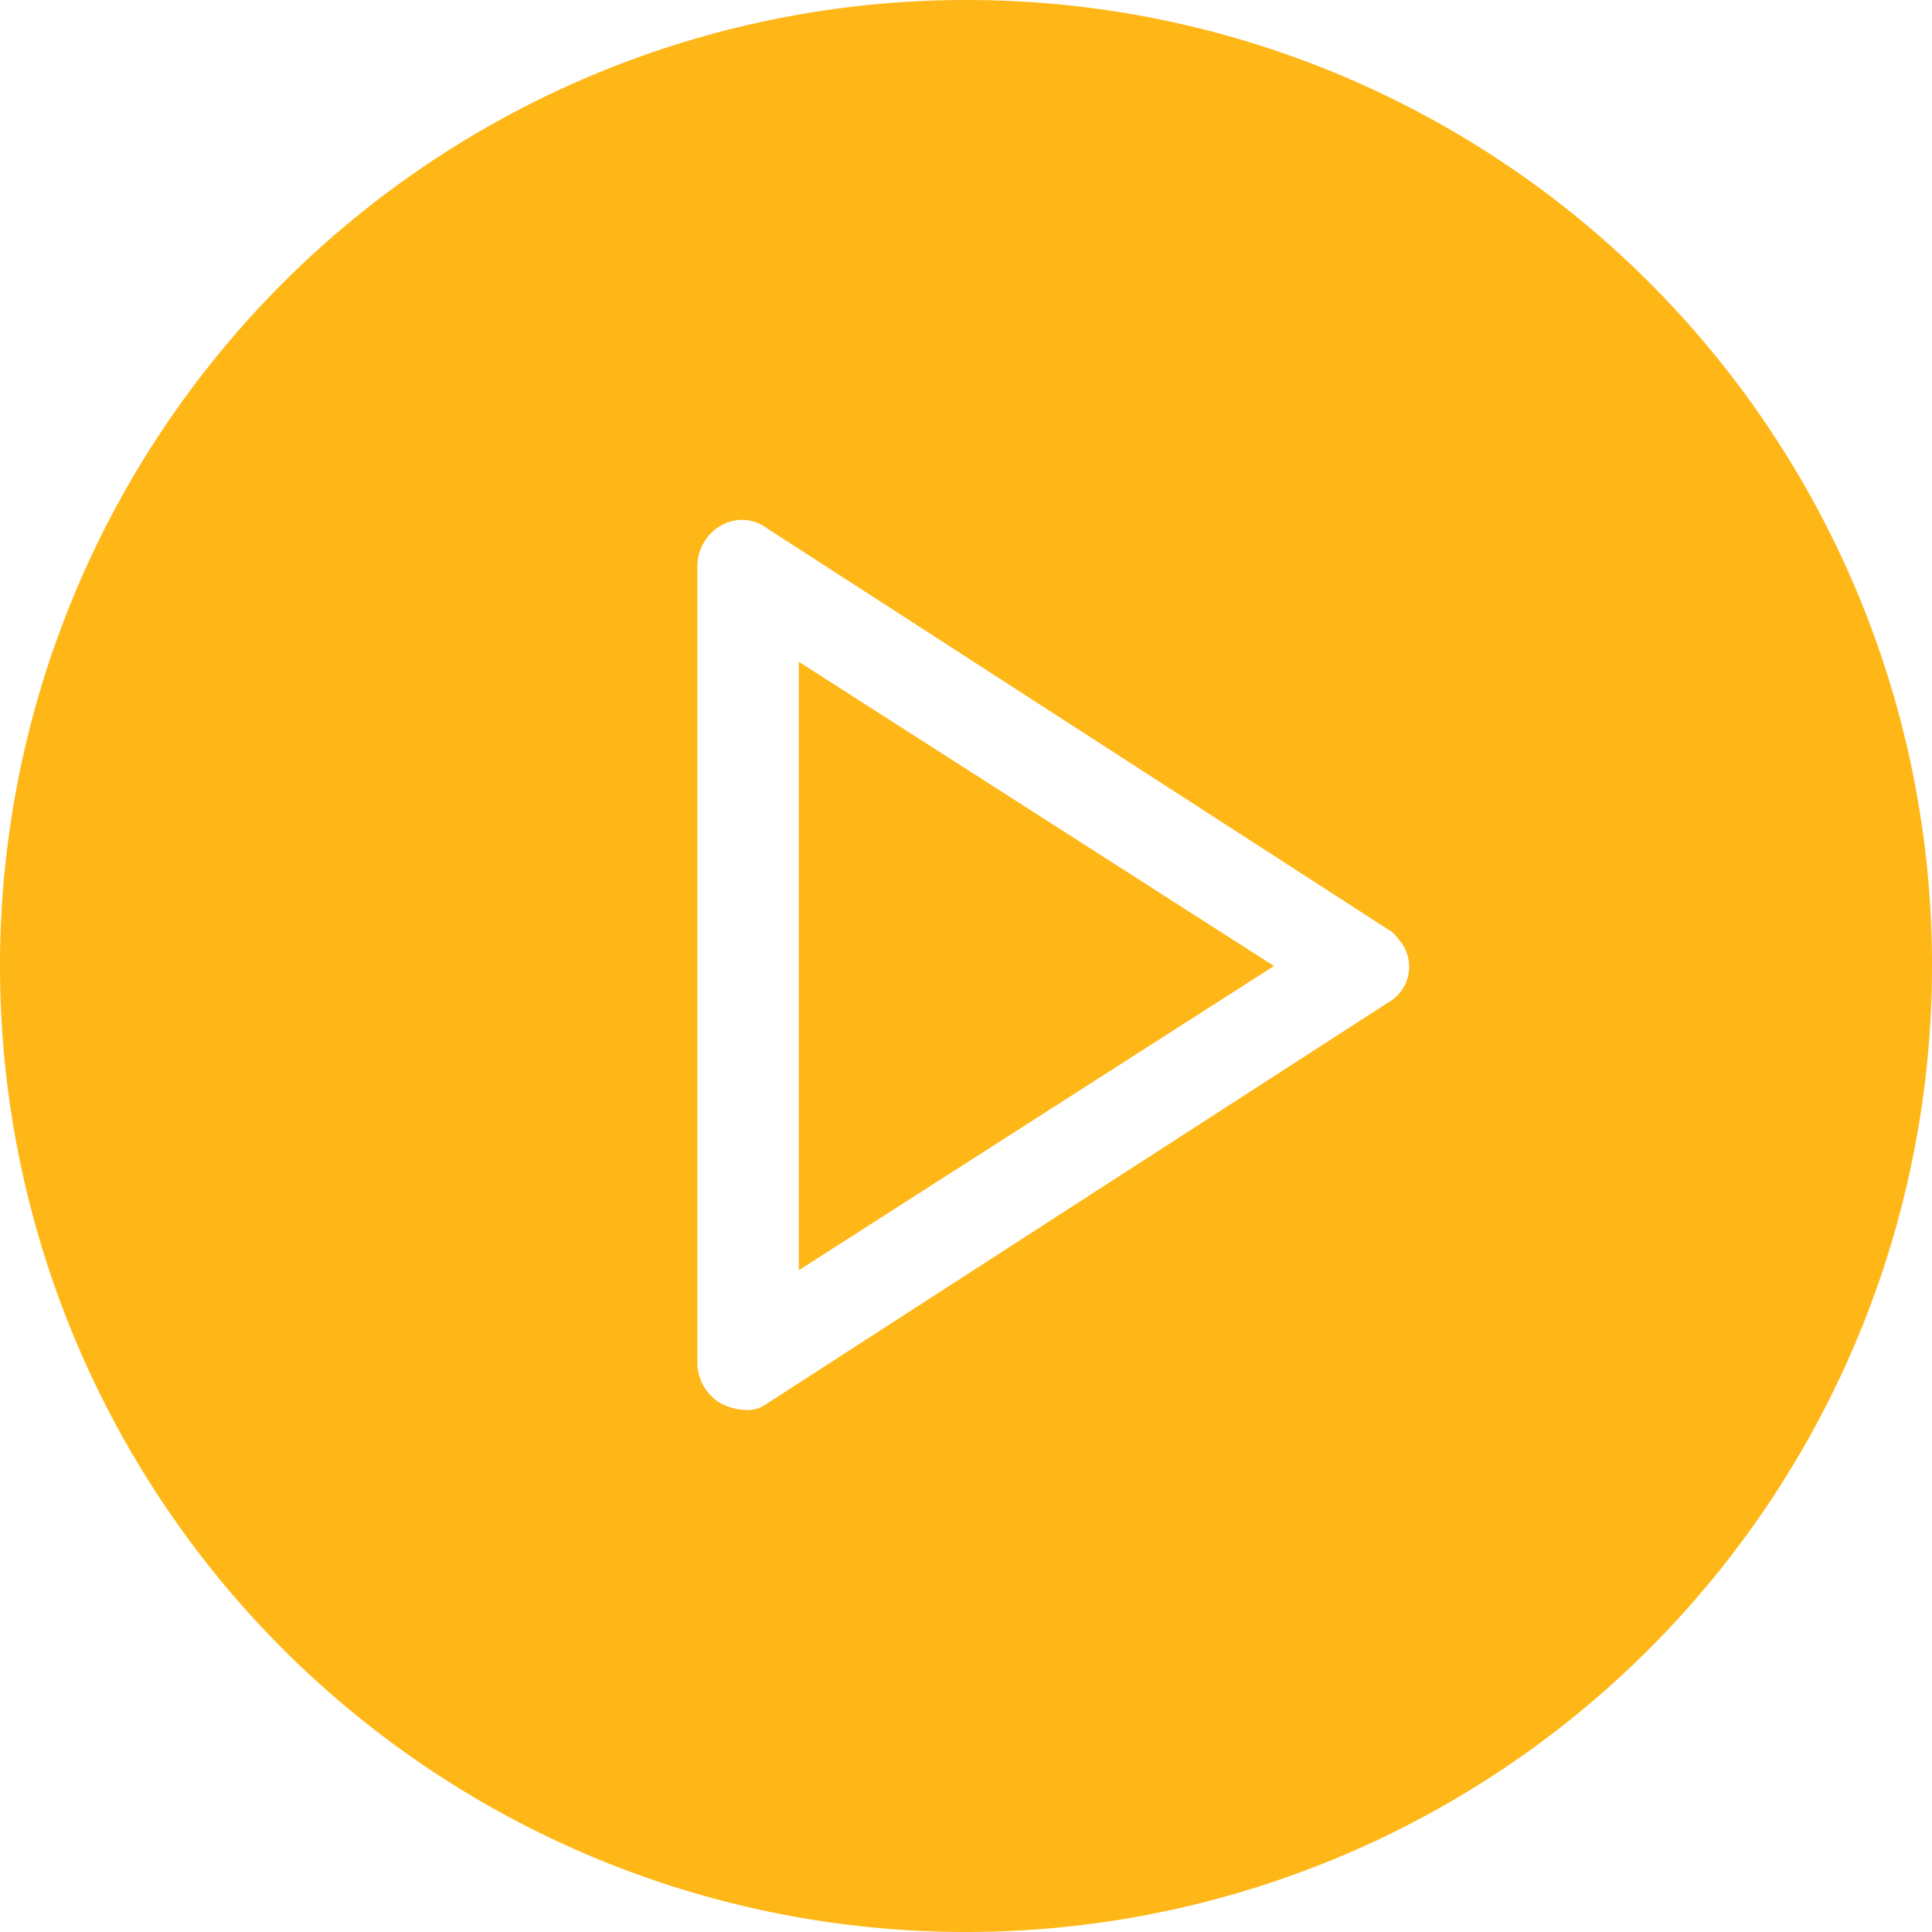
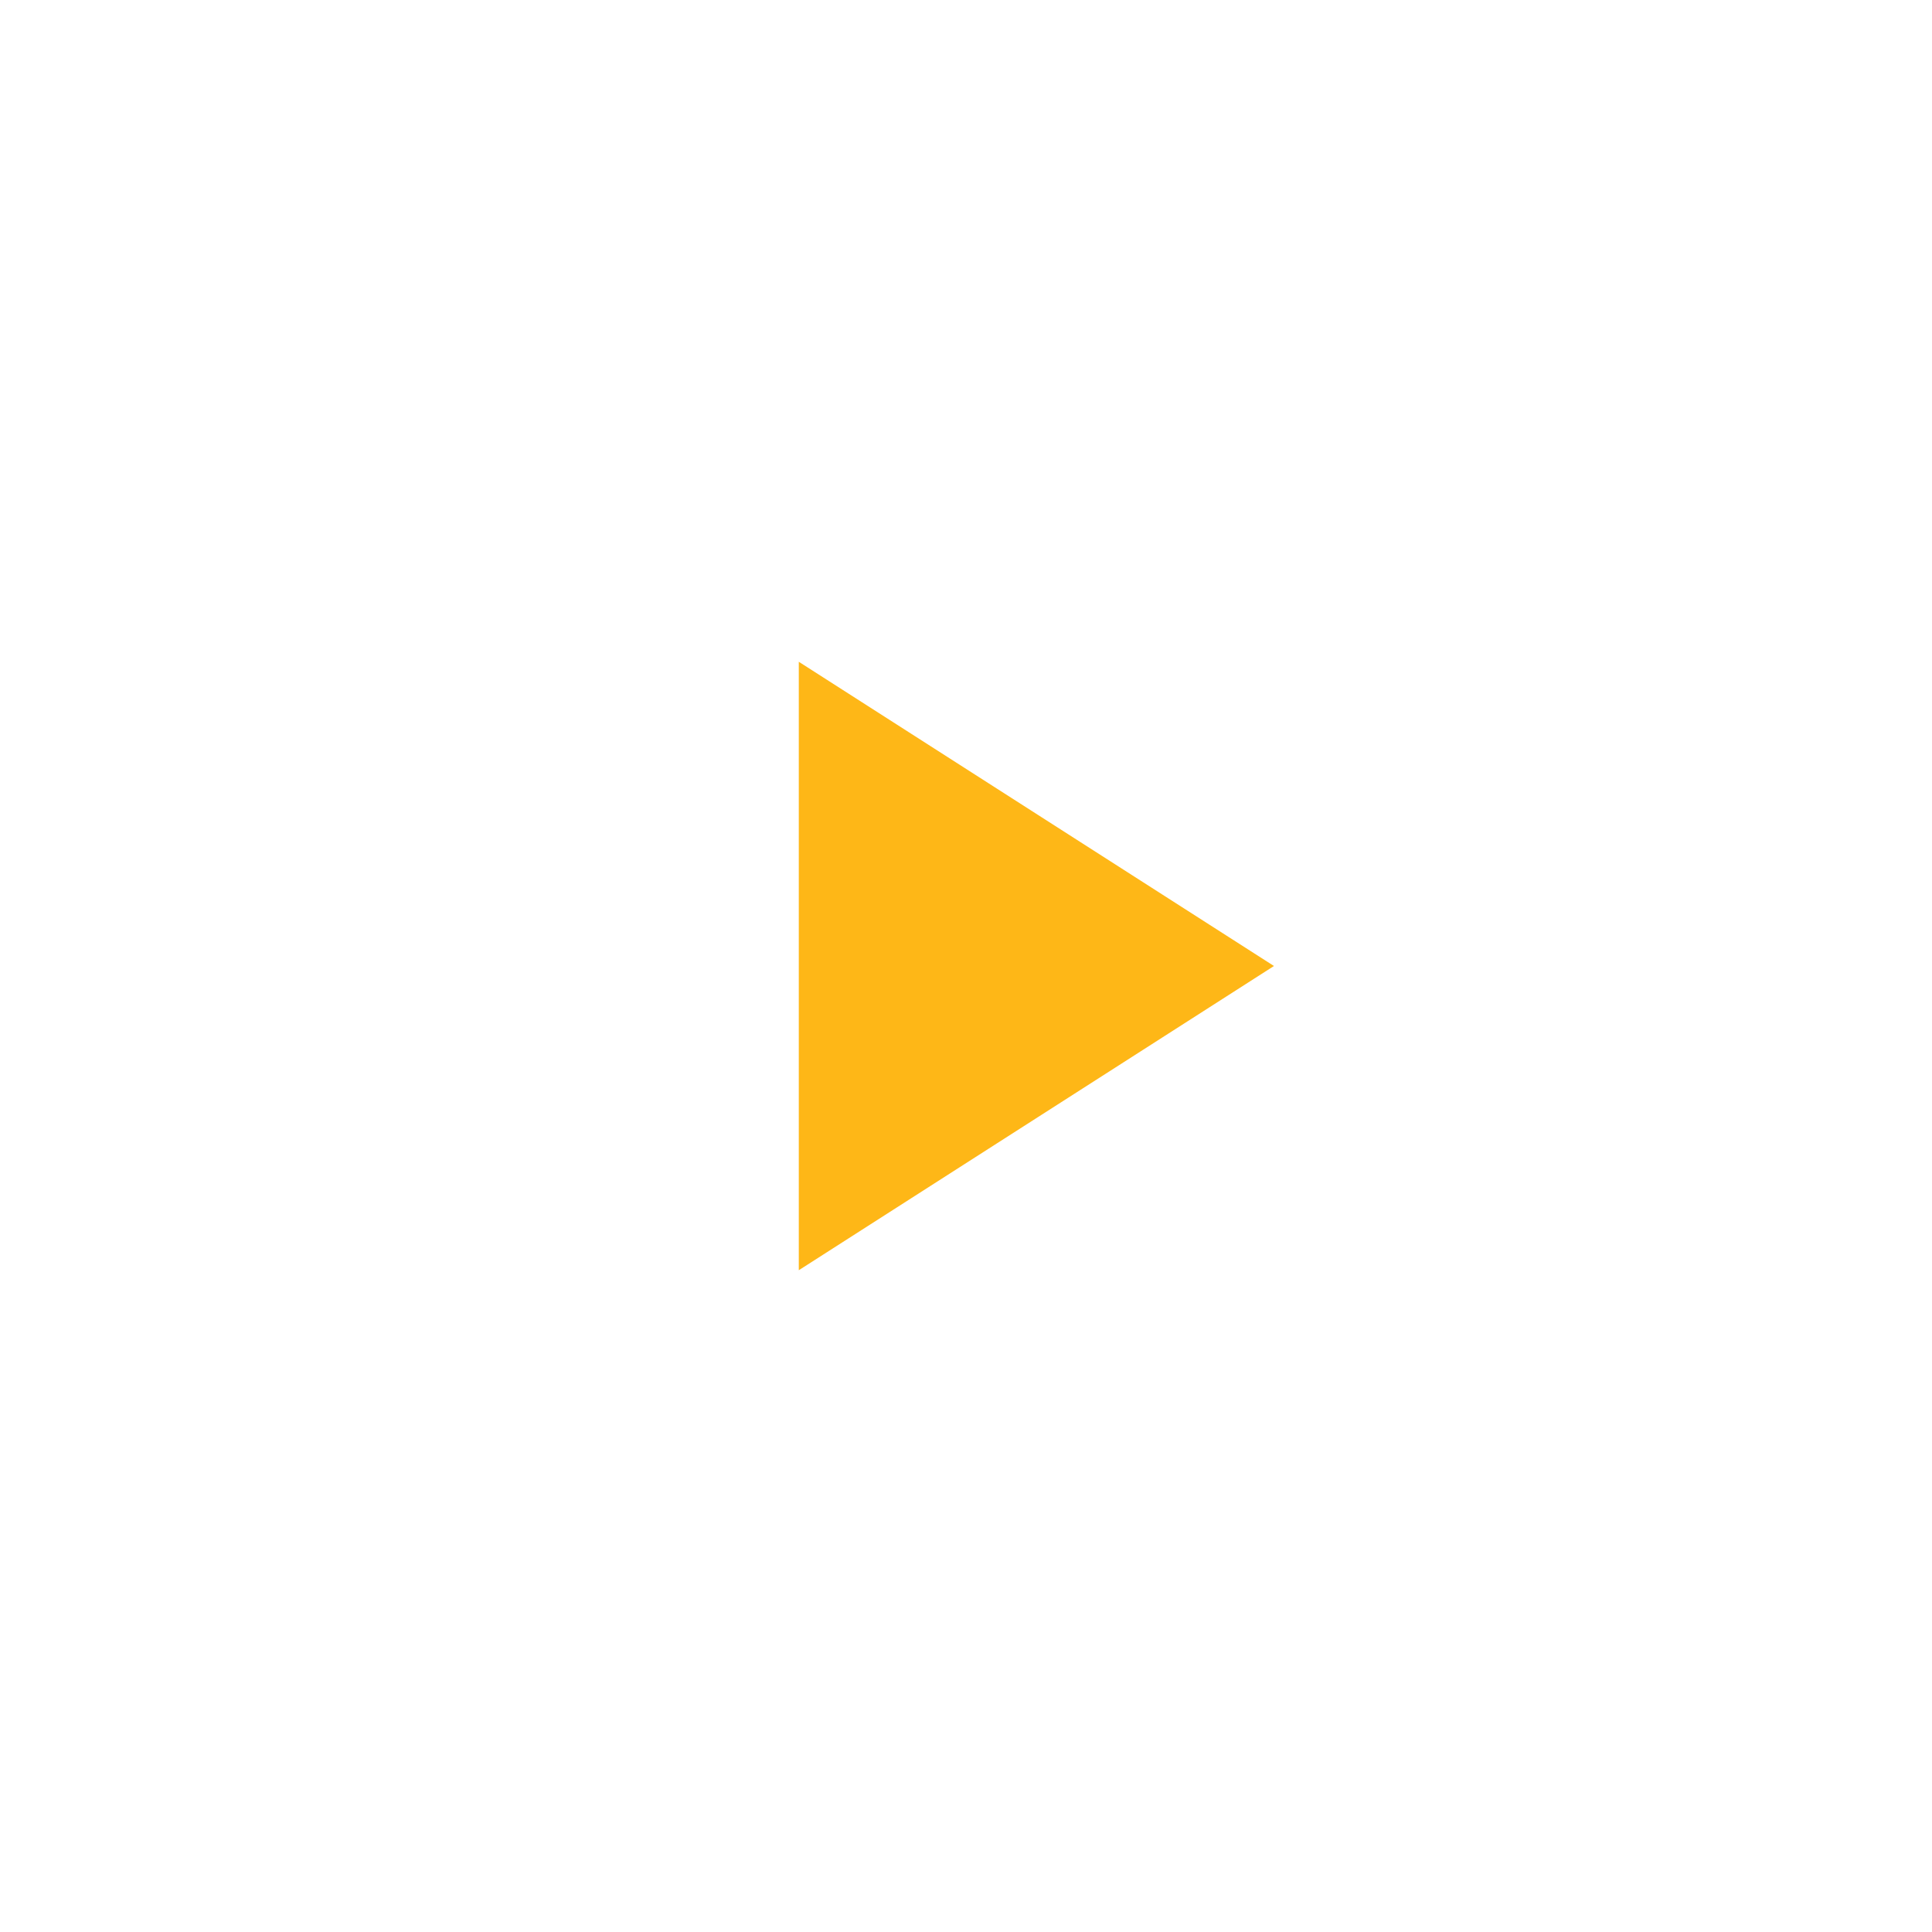
<svg xmlns="http://www.w3.org/2000/svg" width="66.68" height="66.68" viewBox="0 0 66.68 66.68">
  <g id="play" transform="translate(-0.5 -0.5)">
    <path id="路径_368" data-name="路径 368" d="M26.6,43,43,32.5,26.6,22Z" transform="translate(1.469 1.34)" fill="#feb717" />
-     <path id="路径_369" data-name="路径 369" d="M33.84.5A33.34,33.34,0,1,0,67.18,33.84,33.3,33.3,0,0,0,33.84.5ZM48.426,35.09,26.964,48.947a1.123,1.123,0,0,1-.833.208,1.932,1.932,0,0,1-.729-.208,1.626,1.626,0,0,1-.833-1.354V19.983a1.626,1.626,0,0,1,.833-1.354,1.428,1.428,0,0,1,1.563.1L48.426,32.59c.208.1.313.313.417.417A1.41,1.41,0,0,1,48.426,35.09Z" fill="#feb717" />
  </g>
</svg>